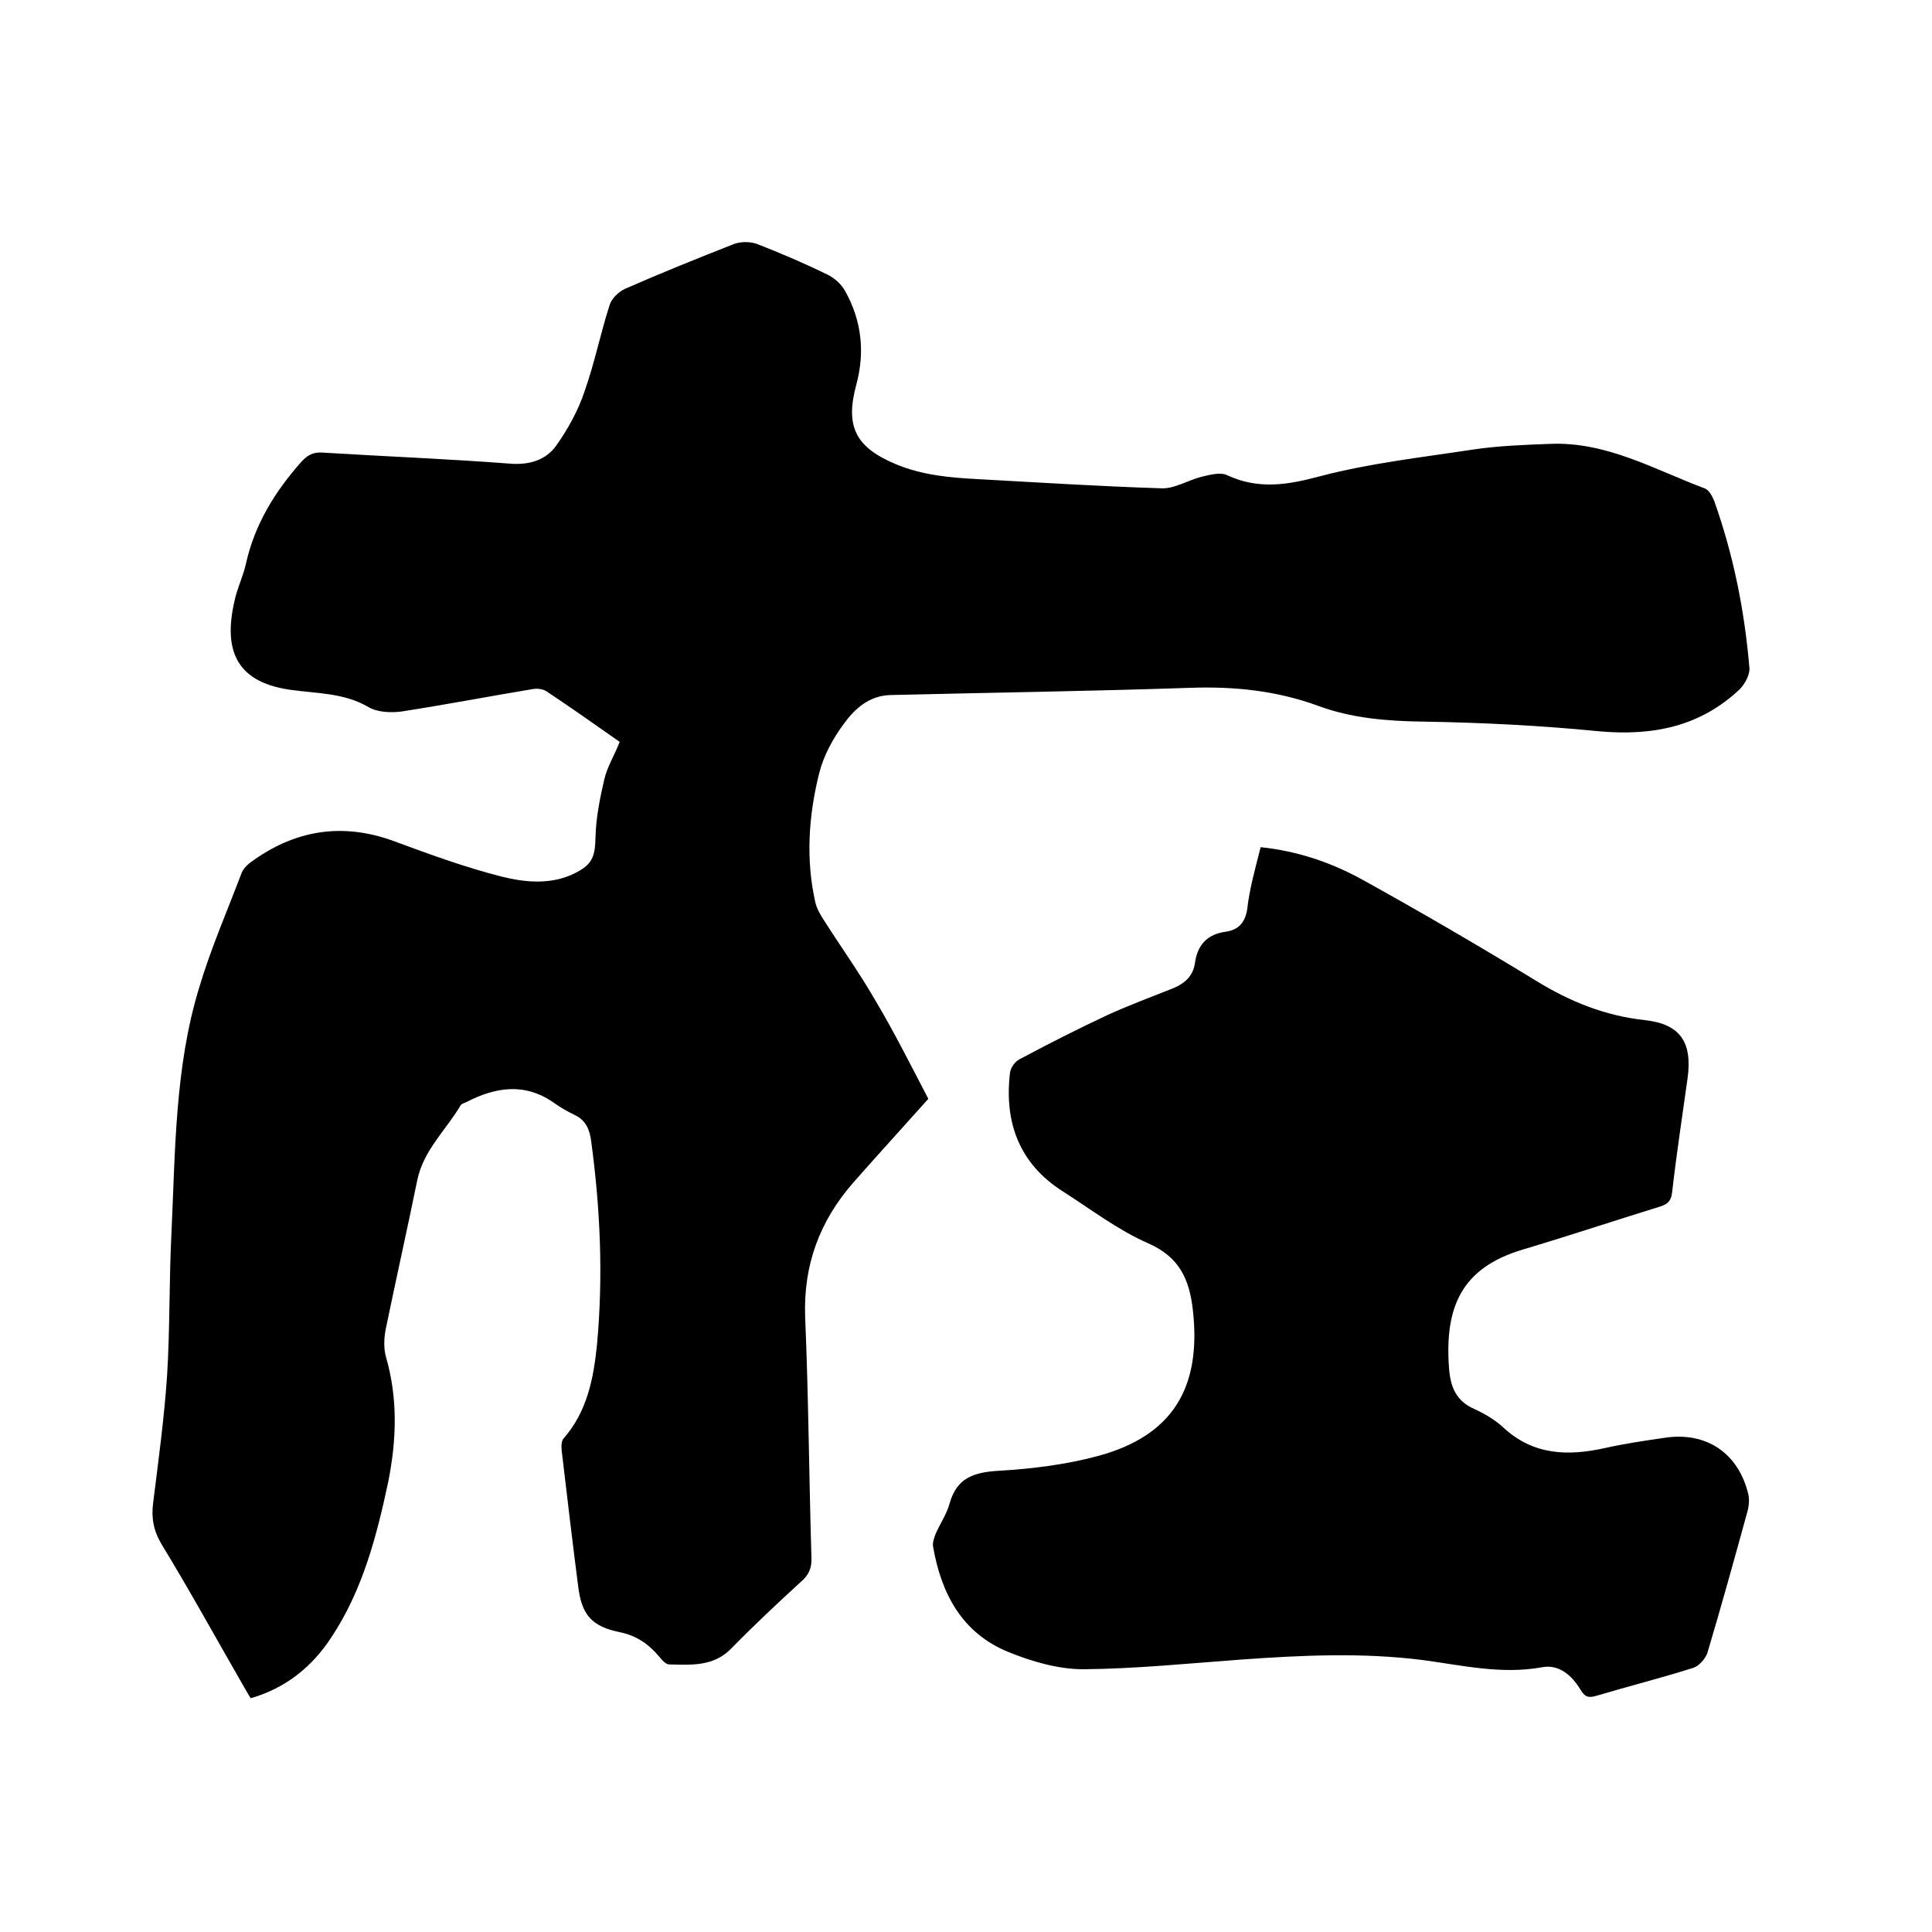
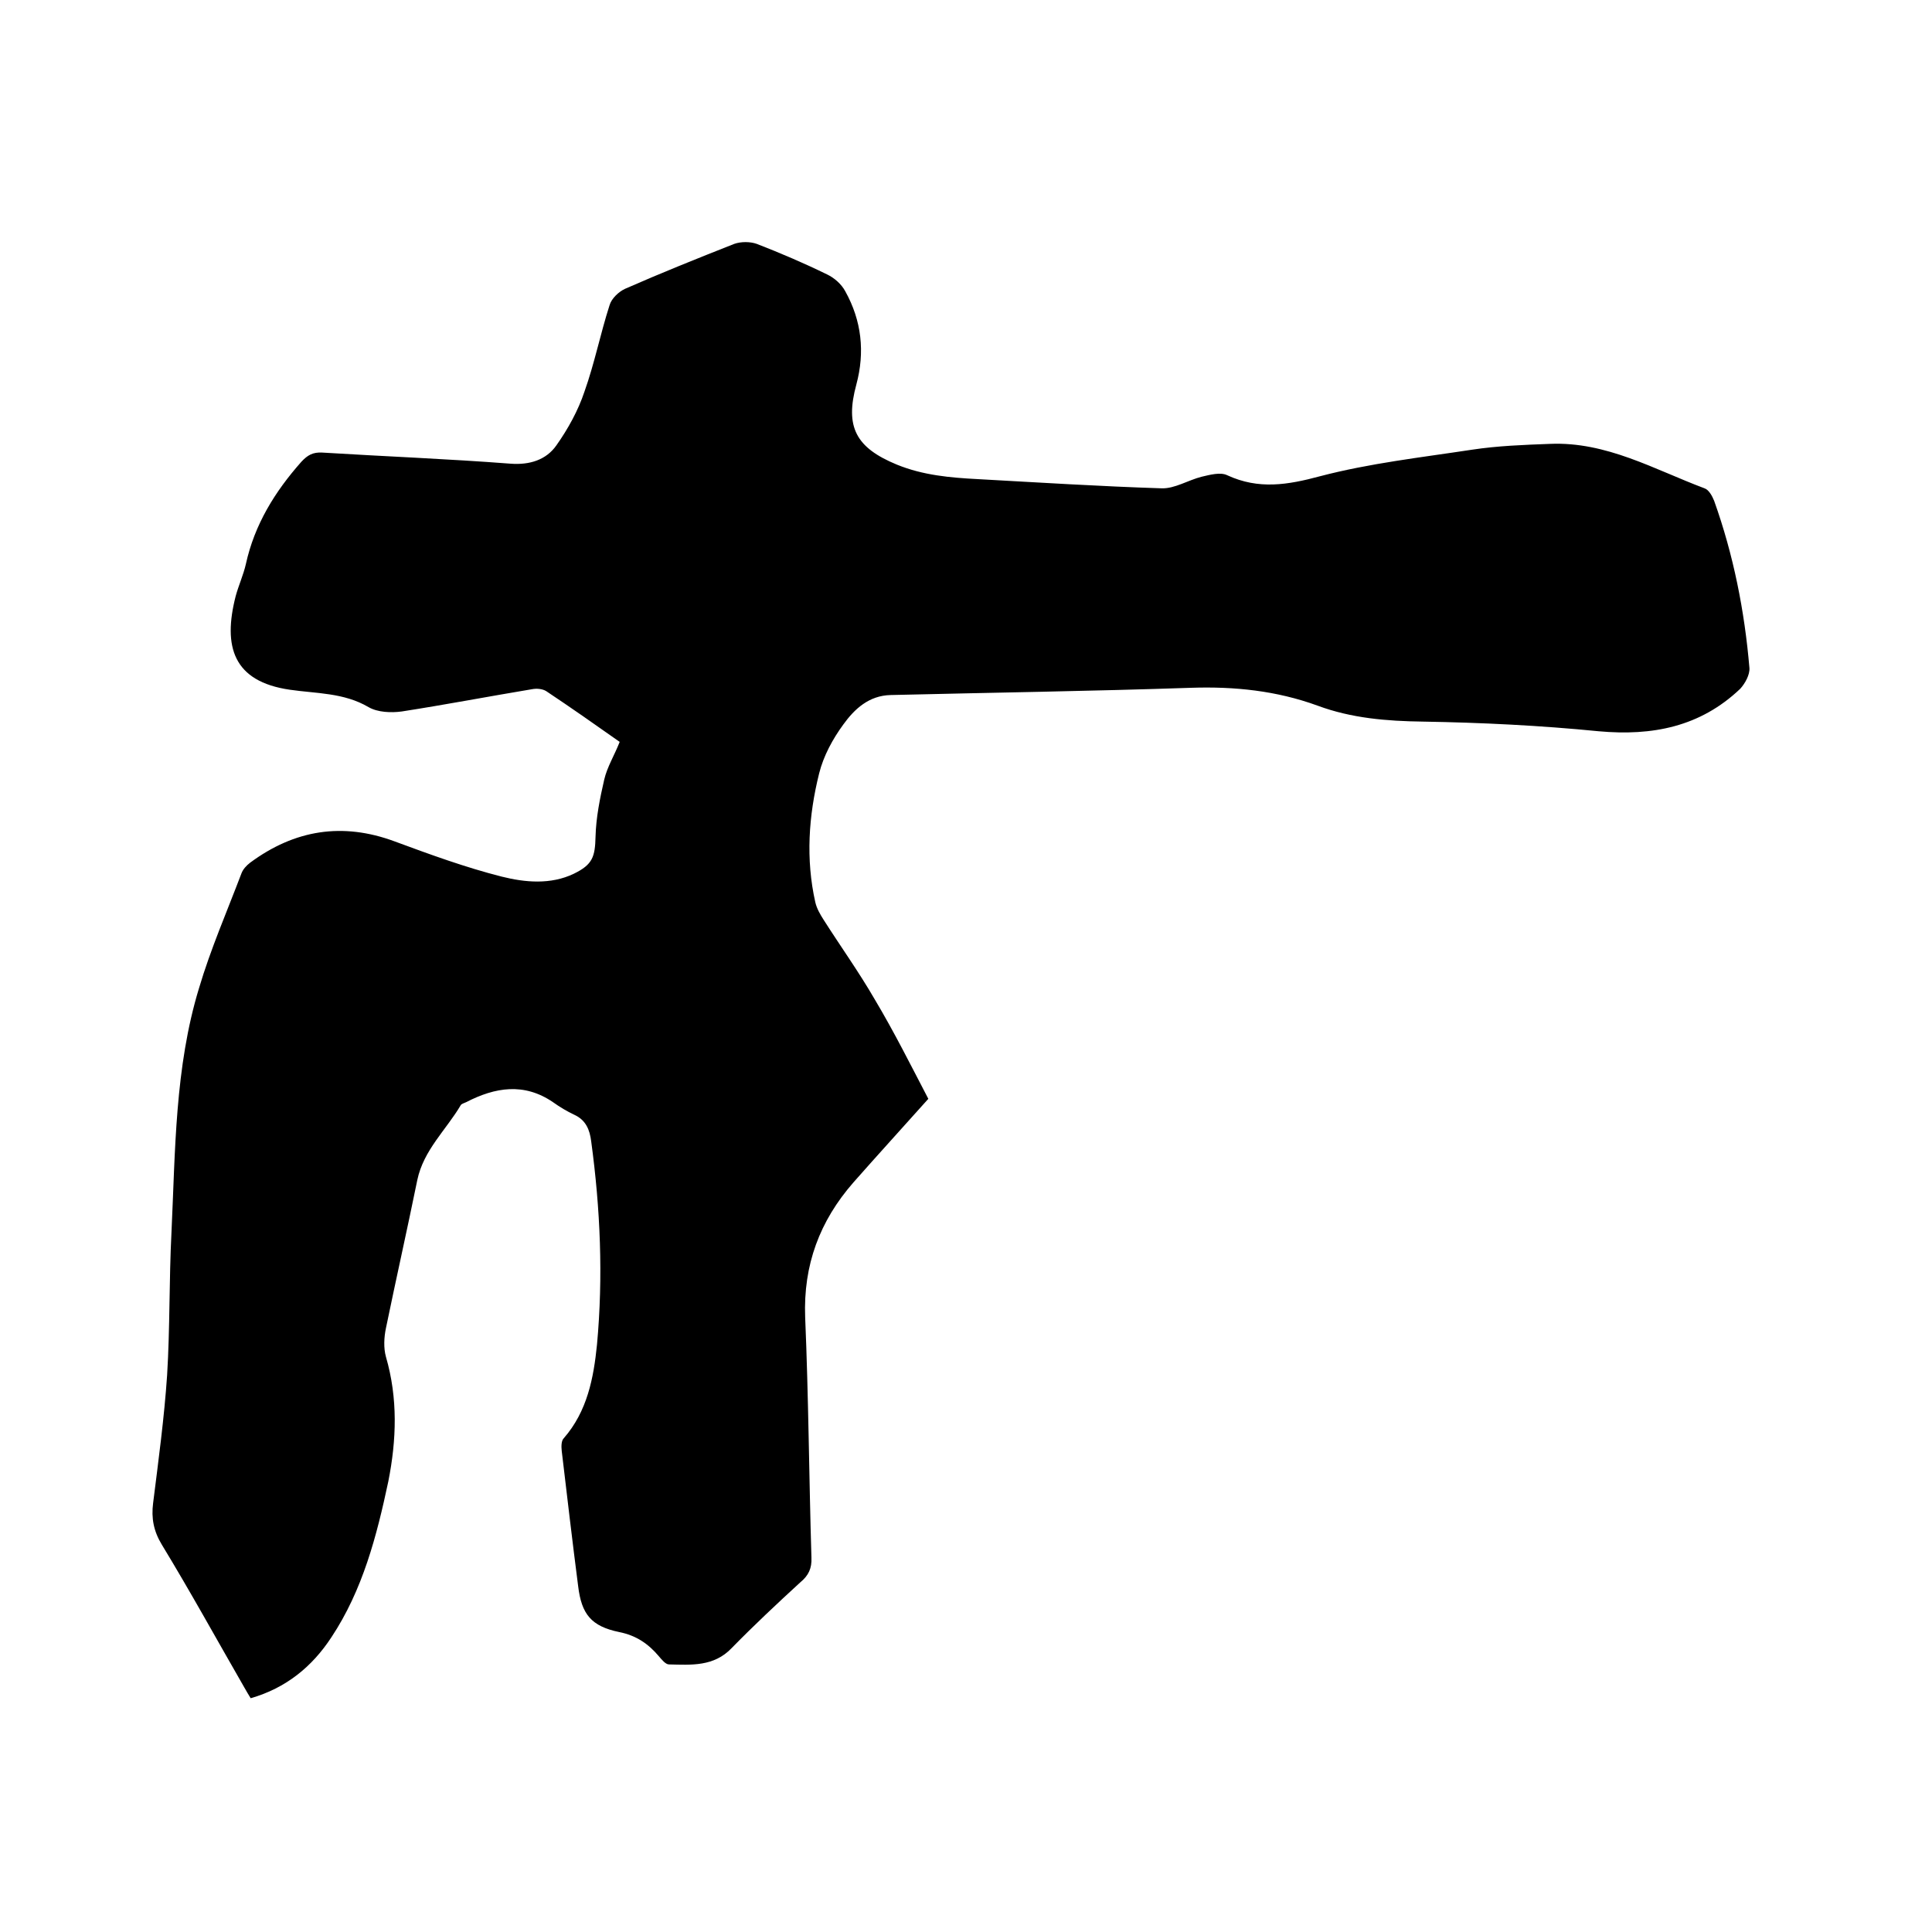
<svg xmlns="http://www.w3.org/2000/svg" enable-background="new 0 0 400 400" viewBox="0 0 400 400">
  <path d="m192.2 227.5c-5 5.6-10.3 11.4-15.5 17.3-7 8-10.4 17.1-10 27.9.7 16.6.8 33.2 1.3 49.8.1 2.2-.6 3.7-2.3 5.1-4.8 4.4-9.6 8.9-14.2 13.6-3.7 3.9-8.4 3.5-13 3.4-.7 0-1.5-1-2.1-1.7-2.2-2.6-4.7-4.3-8.2-5-5.8-1.2-7.8-3.7-8.5-9.5-1.2-9.3-2.3-18.7-3.4-28-.1-.9-.1-2.1.4-2.6 4.9-5.6 6.2-12.5 6.9-19.4 1.3-14.1.7-28.1-1.2-42.1-.3-2.4-1.1-4.4-3.5-5.5-1.5-.7-3-1.6-4.4-2.6-6-4.1-12-3.1-18 0-.4.2-.9.3-1.1.6-3 5.1-7.7 9.3-9 15.5-2.1 10.3-4.4 20.5-6.5 30.7-.4 1.9-.5 4.1 0 5.9 2.5 8.6 2.2 17.2.5 25.8-2.4 11.3-5.3 22.5-11.8 32.3-4 6.1-9.4 10.5-16.7 12.6-.5-.8-.9-1.5-1.3-2.2-5.7-9.9-11.2-19.9-17.1-29.6-1.7-2.8-2.2-5.5-1.8-8.6 1.1-8.8 2.3-17.6 2.9-26.5.6-9.8.4-19.7.9-29.5.8-17 .7-34.2 5.7-50.6 2.4-8.1 5.8-15.9 8.8-23.8.3-.8 1-1.6 1.8-2.2 9.2-6.8 19.1-8.4 29.9-4.4 7.3 2.7 14.7 5.4 22.2 7.3 4.8 1.2 10.1 1.7 14.9-.6 3.9-1.9 4.4-3.5 4.5-7.7.1-3.9.9-7.9 1.8-11.8.6-2.6 2.1-5 3.2-7.8-5.1-3.6-10.1-7.1-15.2-10.5-.8-.5-2-.6-3-.4-9 1.5-17.9 3.2-26.9 4.6-2.2.3-5 .2-6.9-.9-5.1-3-10.8-2.8-16.3-3.6-11.7-1.7-13.9-8.9-11.2-19.4.6-2.2 1.6-4.4 2.1-6.6 1.8-8.2 6-15 11.5-21.2 1.3-1.4 2.4-2 4.3-1.9 13 .8 26 1.3 39 2.3 4 .3 7.4-.8 9.5-3.8 2.4-3.4 4.5-7.2 5.8-11.1 2.1-5.9 3.3-12 5.2-17.9.4-1.4 1.9-2.8 3.2-3.4 7.5-3.3 15-6.3 22.6-9.3 1.4-.5 3.3-.5 4.7 0 4.9 1.9 9.8 4 14.5 6.3 1.5.7 3 2 3.8 3.5 3.4 6.1 4.1 12.6 2.3 19.3-2.4 8.8-.1 13.1 8.4 16.6 5.4 2.2 11 2.7 16.8 3 12.7.7 25.3 1.5 38 1.9 2.7.1 5.5-1.7 8.3-2.4 1.7-.4 3.9-1 5.3-.3 6.5 3 12.5 2 19.2.2 10.3-2.7 21-3.9 31.5-5.5 5.3-.8 10.7-1 16.1-1.2 11.7-.5 21.6 5.3 32 9.2.9.3 1.6 1.6 2 2.6 4 11.2 6.3 22.8 7.3 34.6.1 1.4-.9 3.2-1.9 4.3-8.3 7.9-18.2 9.8-29.3 8.8-12.1-1.2-24.3-1.8-36.4-2-7.5-.1-14.8-.7-21.8-3.3-8.5-3.1-17.2-4-26.2-3.7-20.7.7-41.5 1-62.2 1.5-4.5.1-7.5 2.9-9.8 6.1-2.2 3-4.1 6.5-5 10.1-2.2 8.8-2.8 17.8-.8 26.7.3 1.3 1 2.5 1.7 3.6 3.5 5.5 7.3 10.8 10.6 16.5 4 6.7 7.5 13.7 11.1 20.6z" />
-   <path d="m261 175.4c7.7.8 14.7 3.2 21.2 6.8 12.1 6.7 24.1 13.7 35.9 20.9 7 4.3 14.2 7.2 22.4 8.1 7.4.8 9.9 4.6 8.9 12-1.1 7.9-2.3 15.7-3.2 23.6-.2 2-1.1 2.6-2.8 3.1-9.4 2.9-18.7 6-28.1 8.8-12.8 3.8-16.2 12-15.3 24.5.3 3.9 1.4 6.8 5.2 8.5 2.2 1 4.4 2.3 6.1 3.9 6.2 5.7 13.3 5.9 21 4.2 4-.9 8.1-1.5 12.2-2.1 8.8-1.4 15.5 3.2 17.5 11.8.2 1.1.1 2.3-.2 3.4-2.7 9.8-5.4 19.6-8.3 29.3-.4 1.2-1.7 2.7-2.9 3.1-6.6 2.1-13.4 3.8-20.1 5.8-1.7.5-2.4.2-3.3-1.3-1.8-3-4.5-5.3-8-4.6-8.4 1.5-16.4-.4-24.6-1.5-12.6-1.6-25.1-1-37.7-.1-10.9.8-21.7 1.9-32.6 2-5.2 0-10.7-1.6-15.6-3.6-9.5-3.9-13.8-12-15.5-21.7-.2-.8.2-1.9.5-2.7.9-2.1 2.3-4.1 2.9-6.3 1.5-5.4 5.1-6.5 10.3-6.8 6.9-.4 14-1.3 20.6-3.1 15.3-4.2 21.2-14.1 19.5-29.9-.7-6.5-2.7-11.2-9.3-14.1-6.2-2.7-11.8-7-17.6-10.7-9-5.7-12.2-14.2-11-24.5.1-1.1 1-2.4 2-2.9 6-3.2 12.1-6.3 18.3-9.2 4.4-2 9-3.7 13.5-5.5 2.4-1 4.1-2.5 4.5-5.2.5-3.8 2.6-6 6.4-6.5 2.6-.4 3.9-1.8 4.4-4.5.5-4.5 1.7-8.6 2.8-13z" />
</svg>